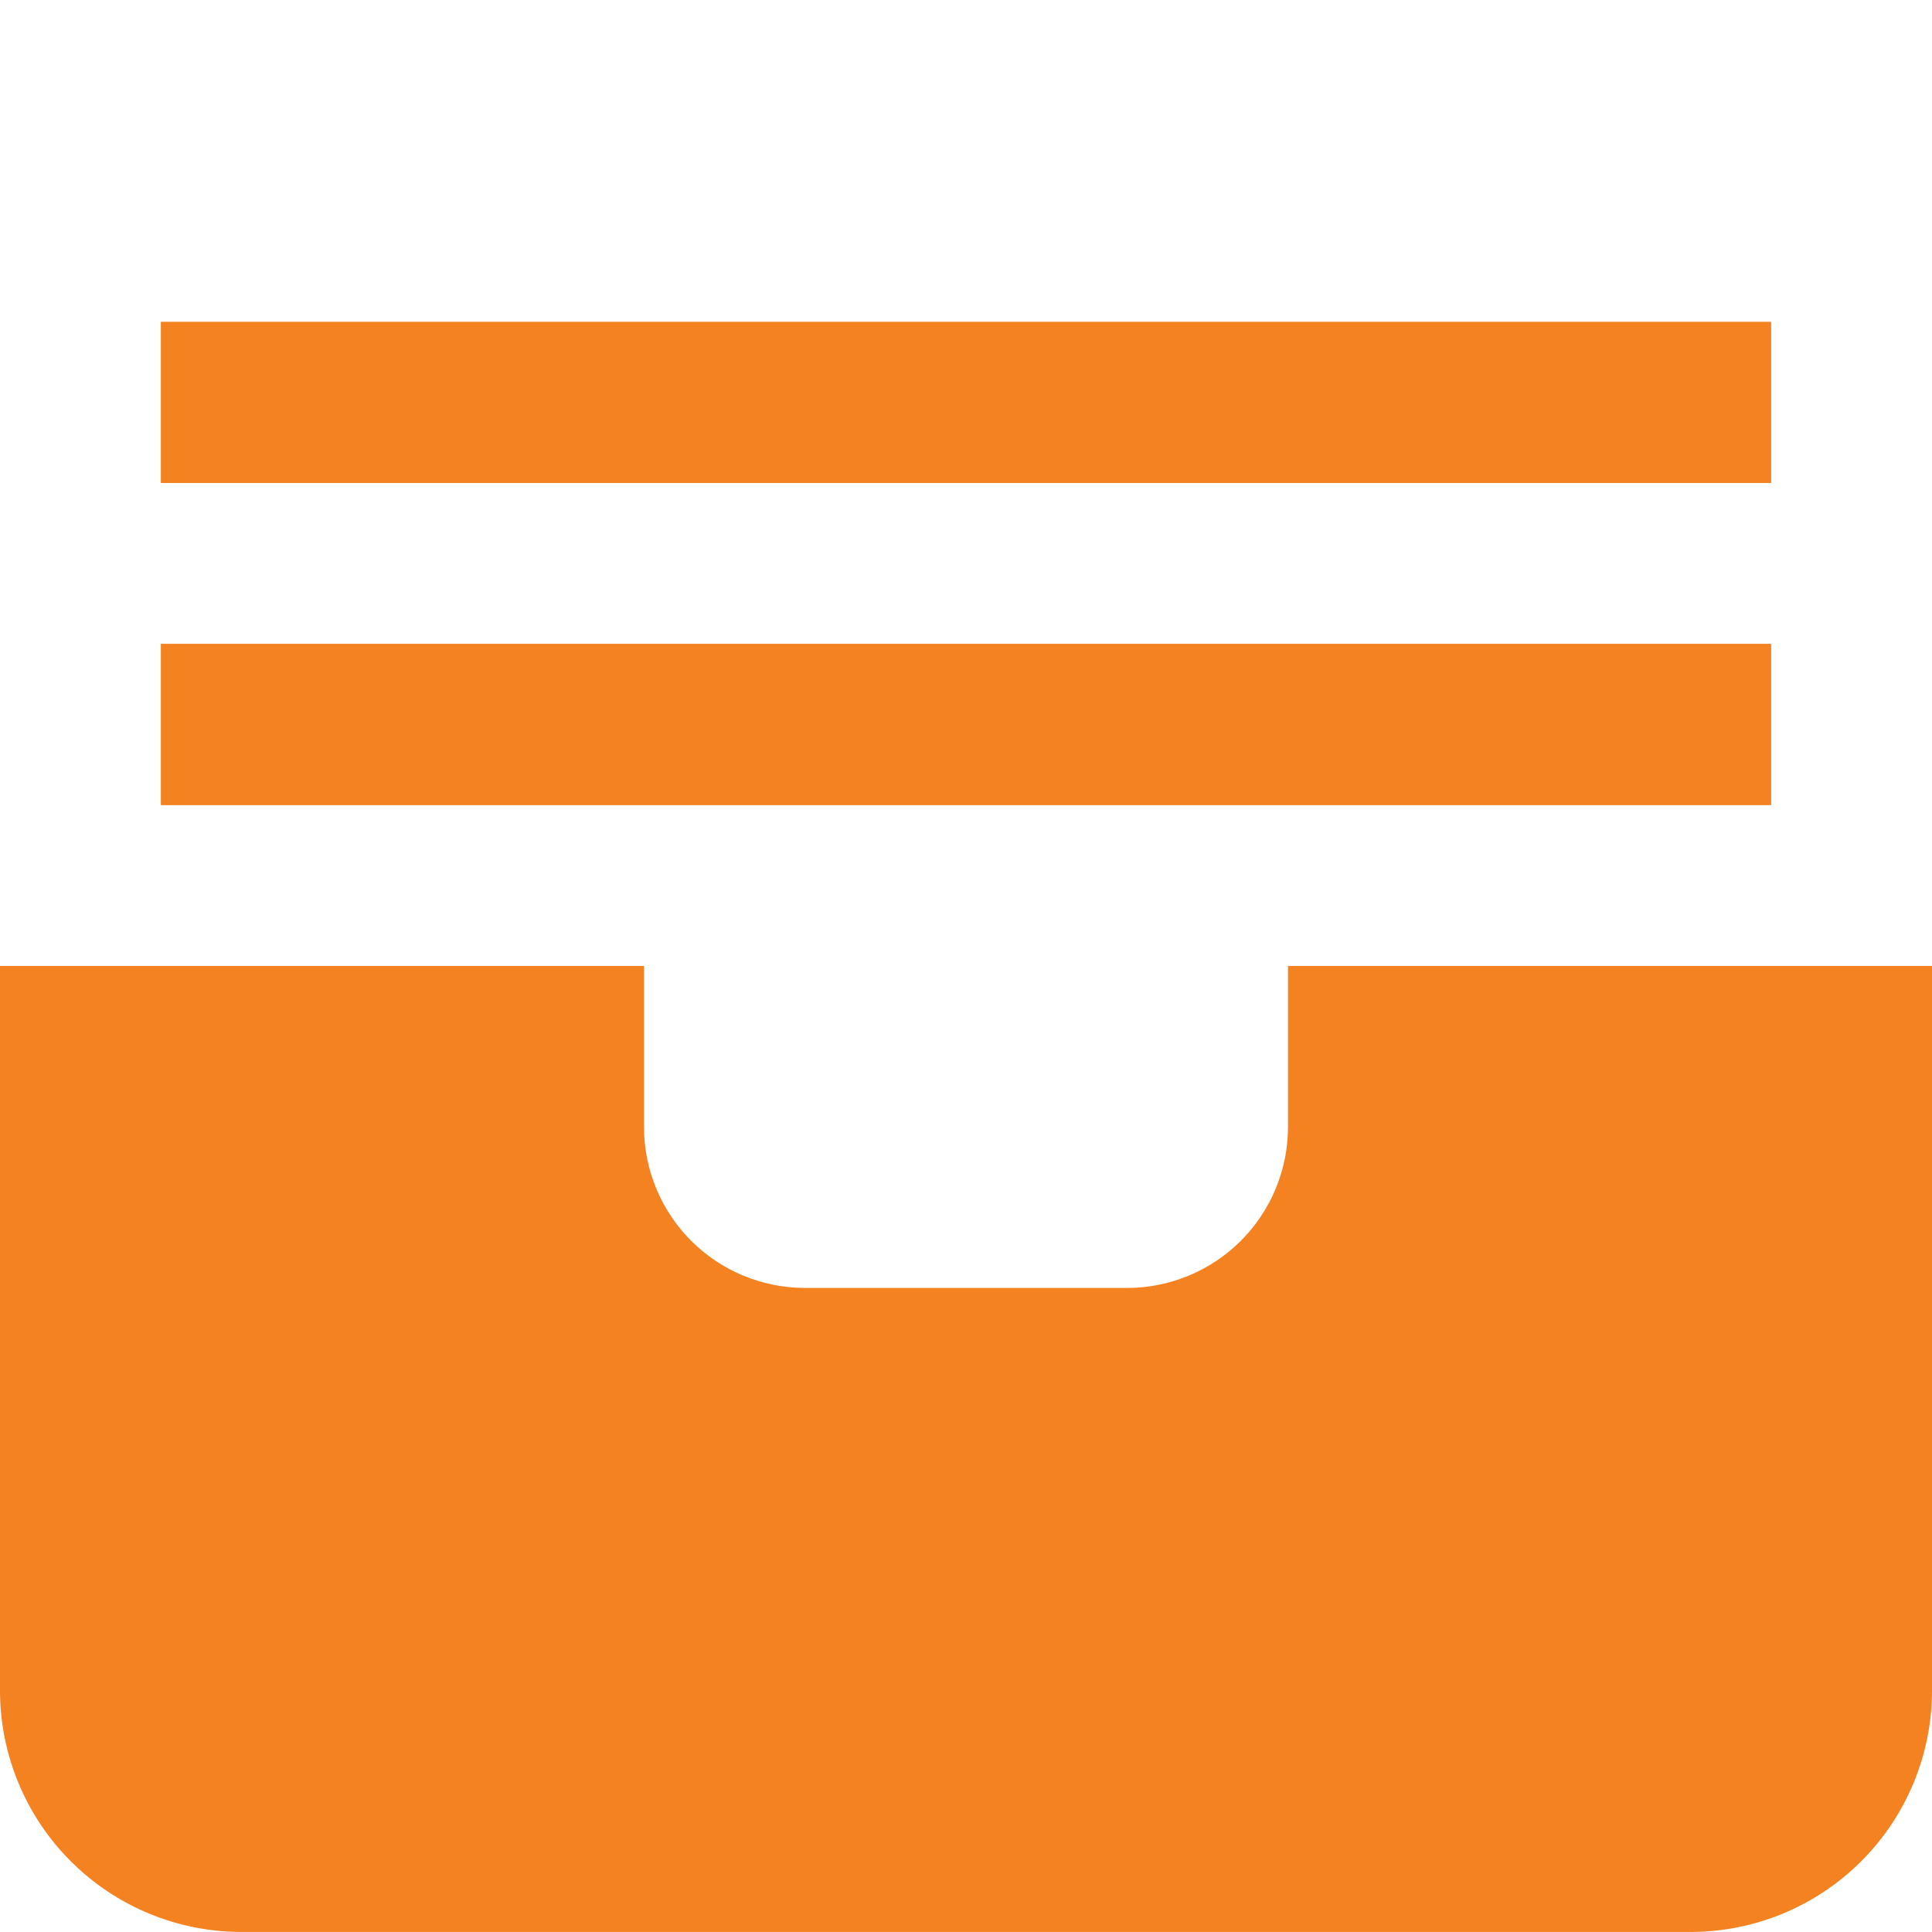
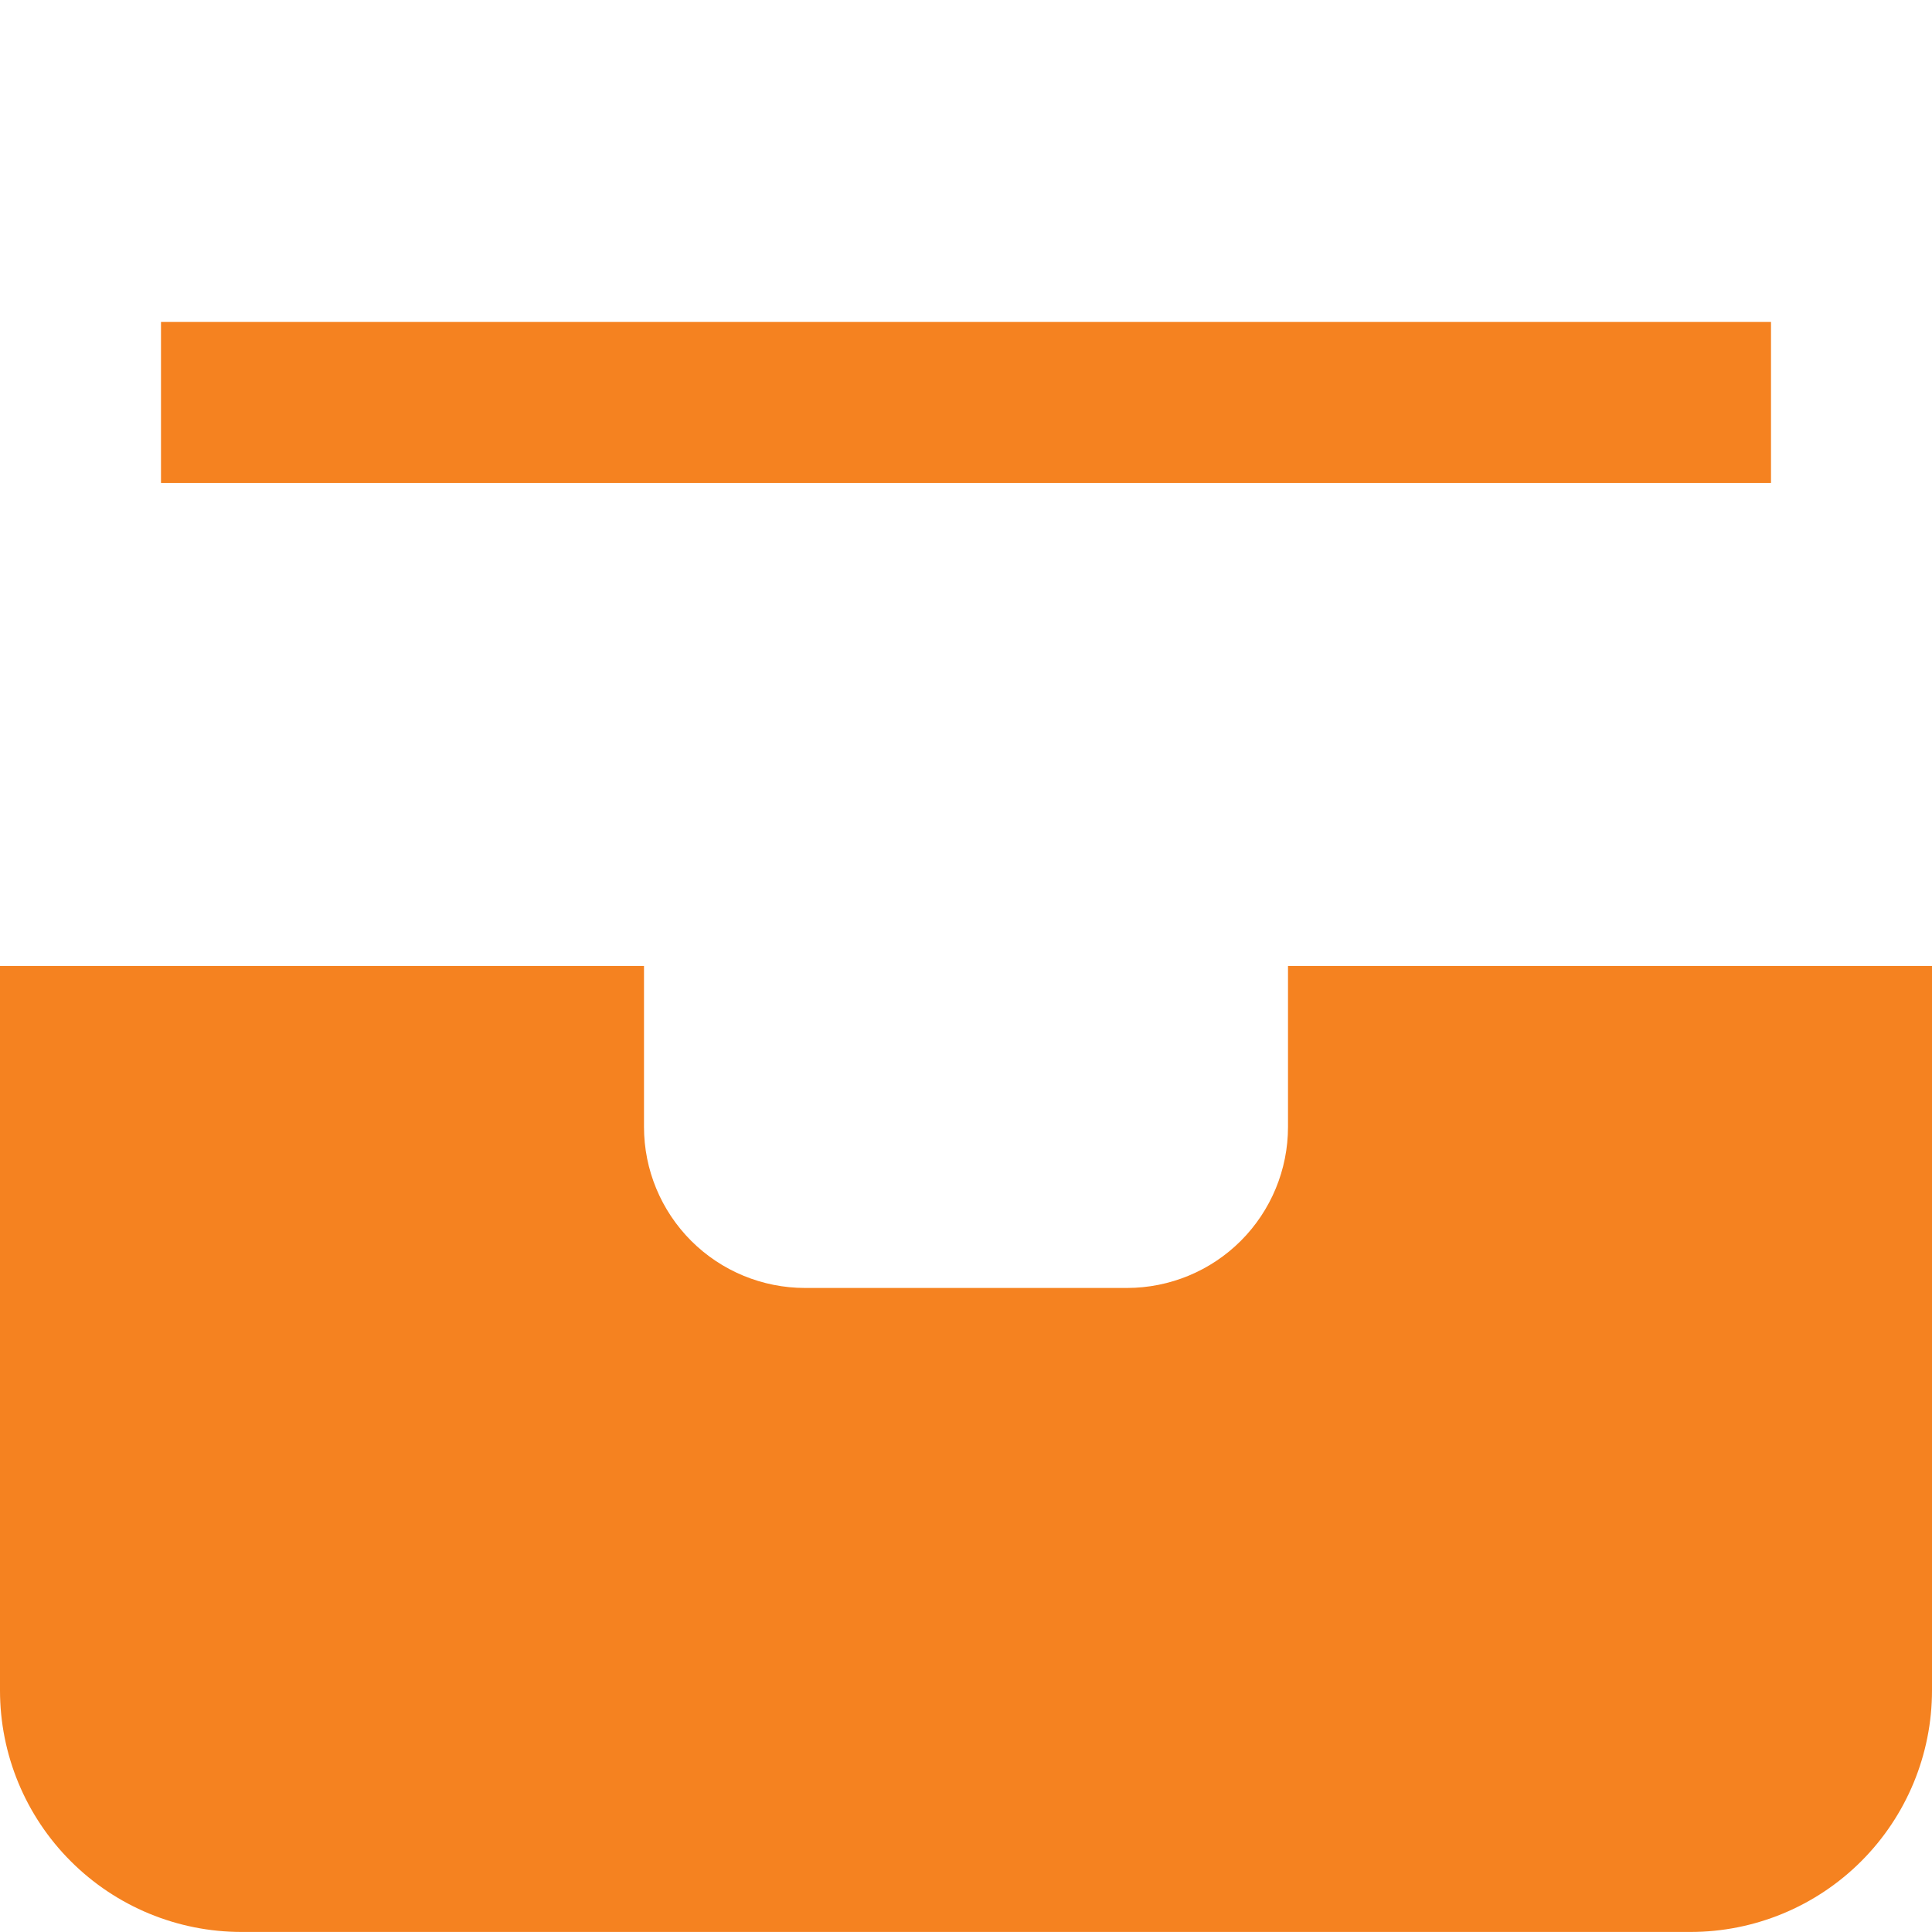
<svg xmlns="http://www.w3.org/2000/svg" width="42" height="42" viewBox="0 0 42 42" fill="none">
  <g clip-path="url(#clip0_9657_671)">
-     <path d="M38.5 13.999H3.5V17.499H38.5V13.999Z" fill="#F58220" />
    <path d="M38.5 6.999H3.5V10.499H38.5V6.999Z" fill="#F58220" />
    <path d="M36.75 41.999H5.25C3.858 41.999 2.522 41.446 1.538 40.461C0.553 39.477 0 38.141 0 36.749L0 20.999H14V24.499C14 25.427 14.369 26.317 15.025 26.974C15.681 27.63 16.572 27.999 17.5 27.999H24.5C25.428 27.999 26.319 27.63 26.975 26.974C27.631 26.317 28 25.427 28 24.499V20.999H42V36.749C42 38.141 41.447 39.477 40.462 40.461C39.478 41.446 38.142 41.999 36.75 41.999Z" fill="#F58220" />
-     <path d="M38.5 13.999H3.5V17.499H38.5V13.999Z" fill="#F58220" />
-     <path d="M38.5 6.999H3.5V10.499H38.5V6.999Z" fill="#F58220" />
+     <path d="M38.5 6.999H3.5H38.5V6.999Z" fill="#F58220" />
  </g>
  <defs>
    <clipPath id="clip0_9657_671">
      <rect width="42" height="42" fill="white" transform="translate(0 -0.001)" />
    </clipPath>
  </defs>
</svg>